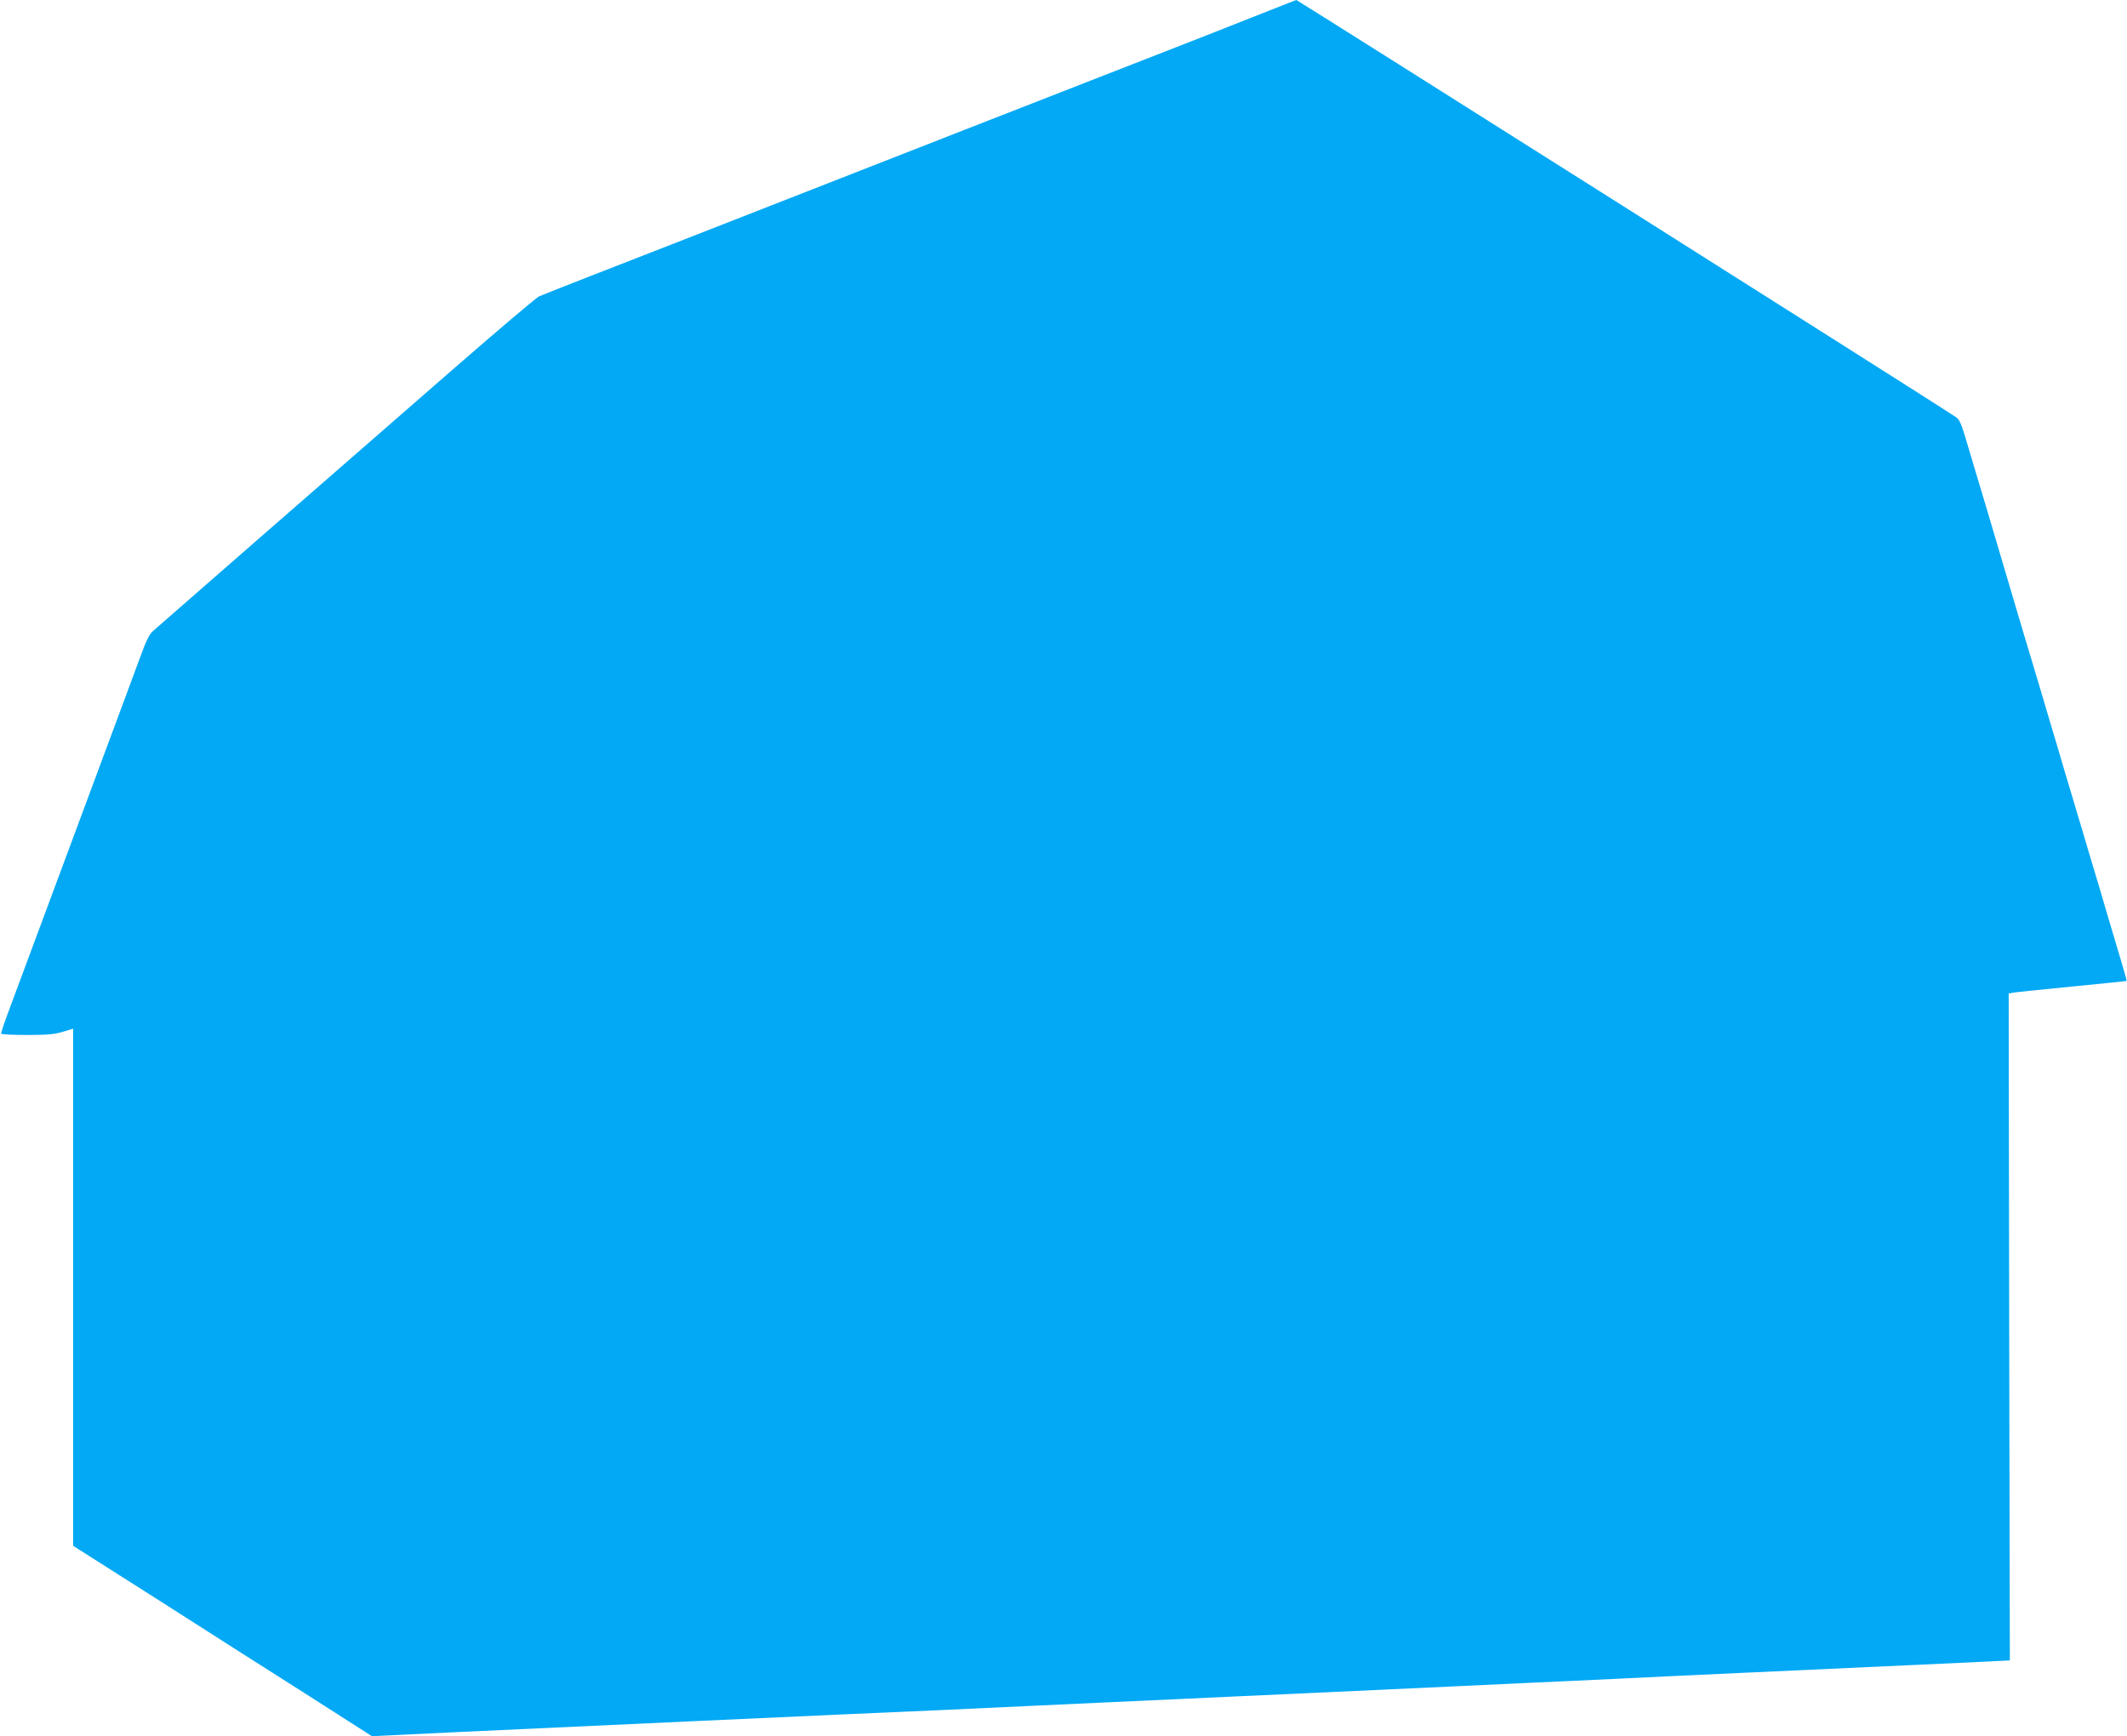
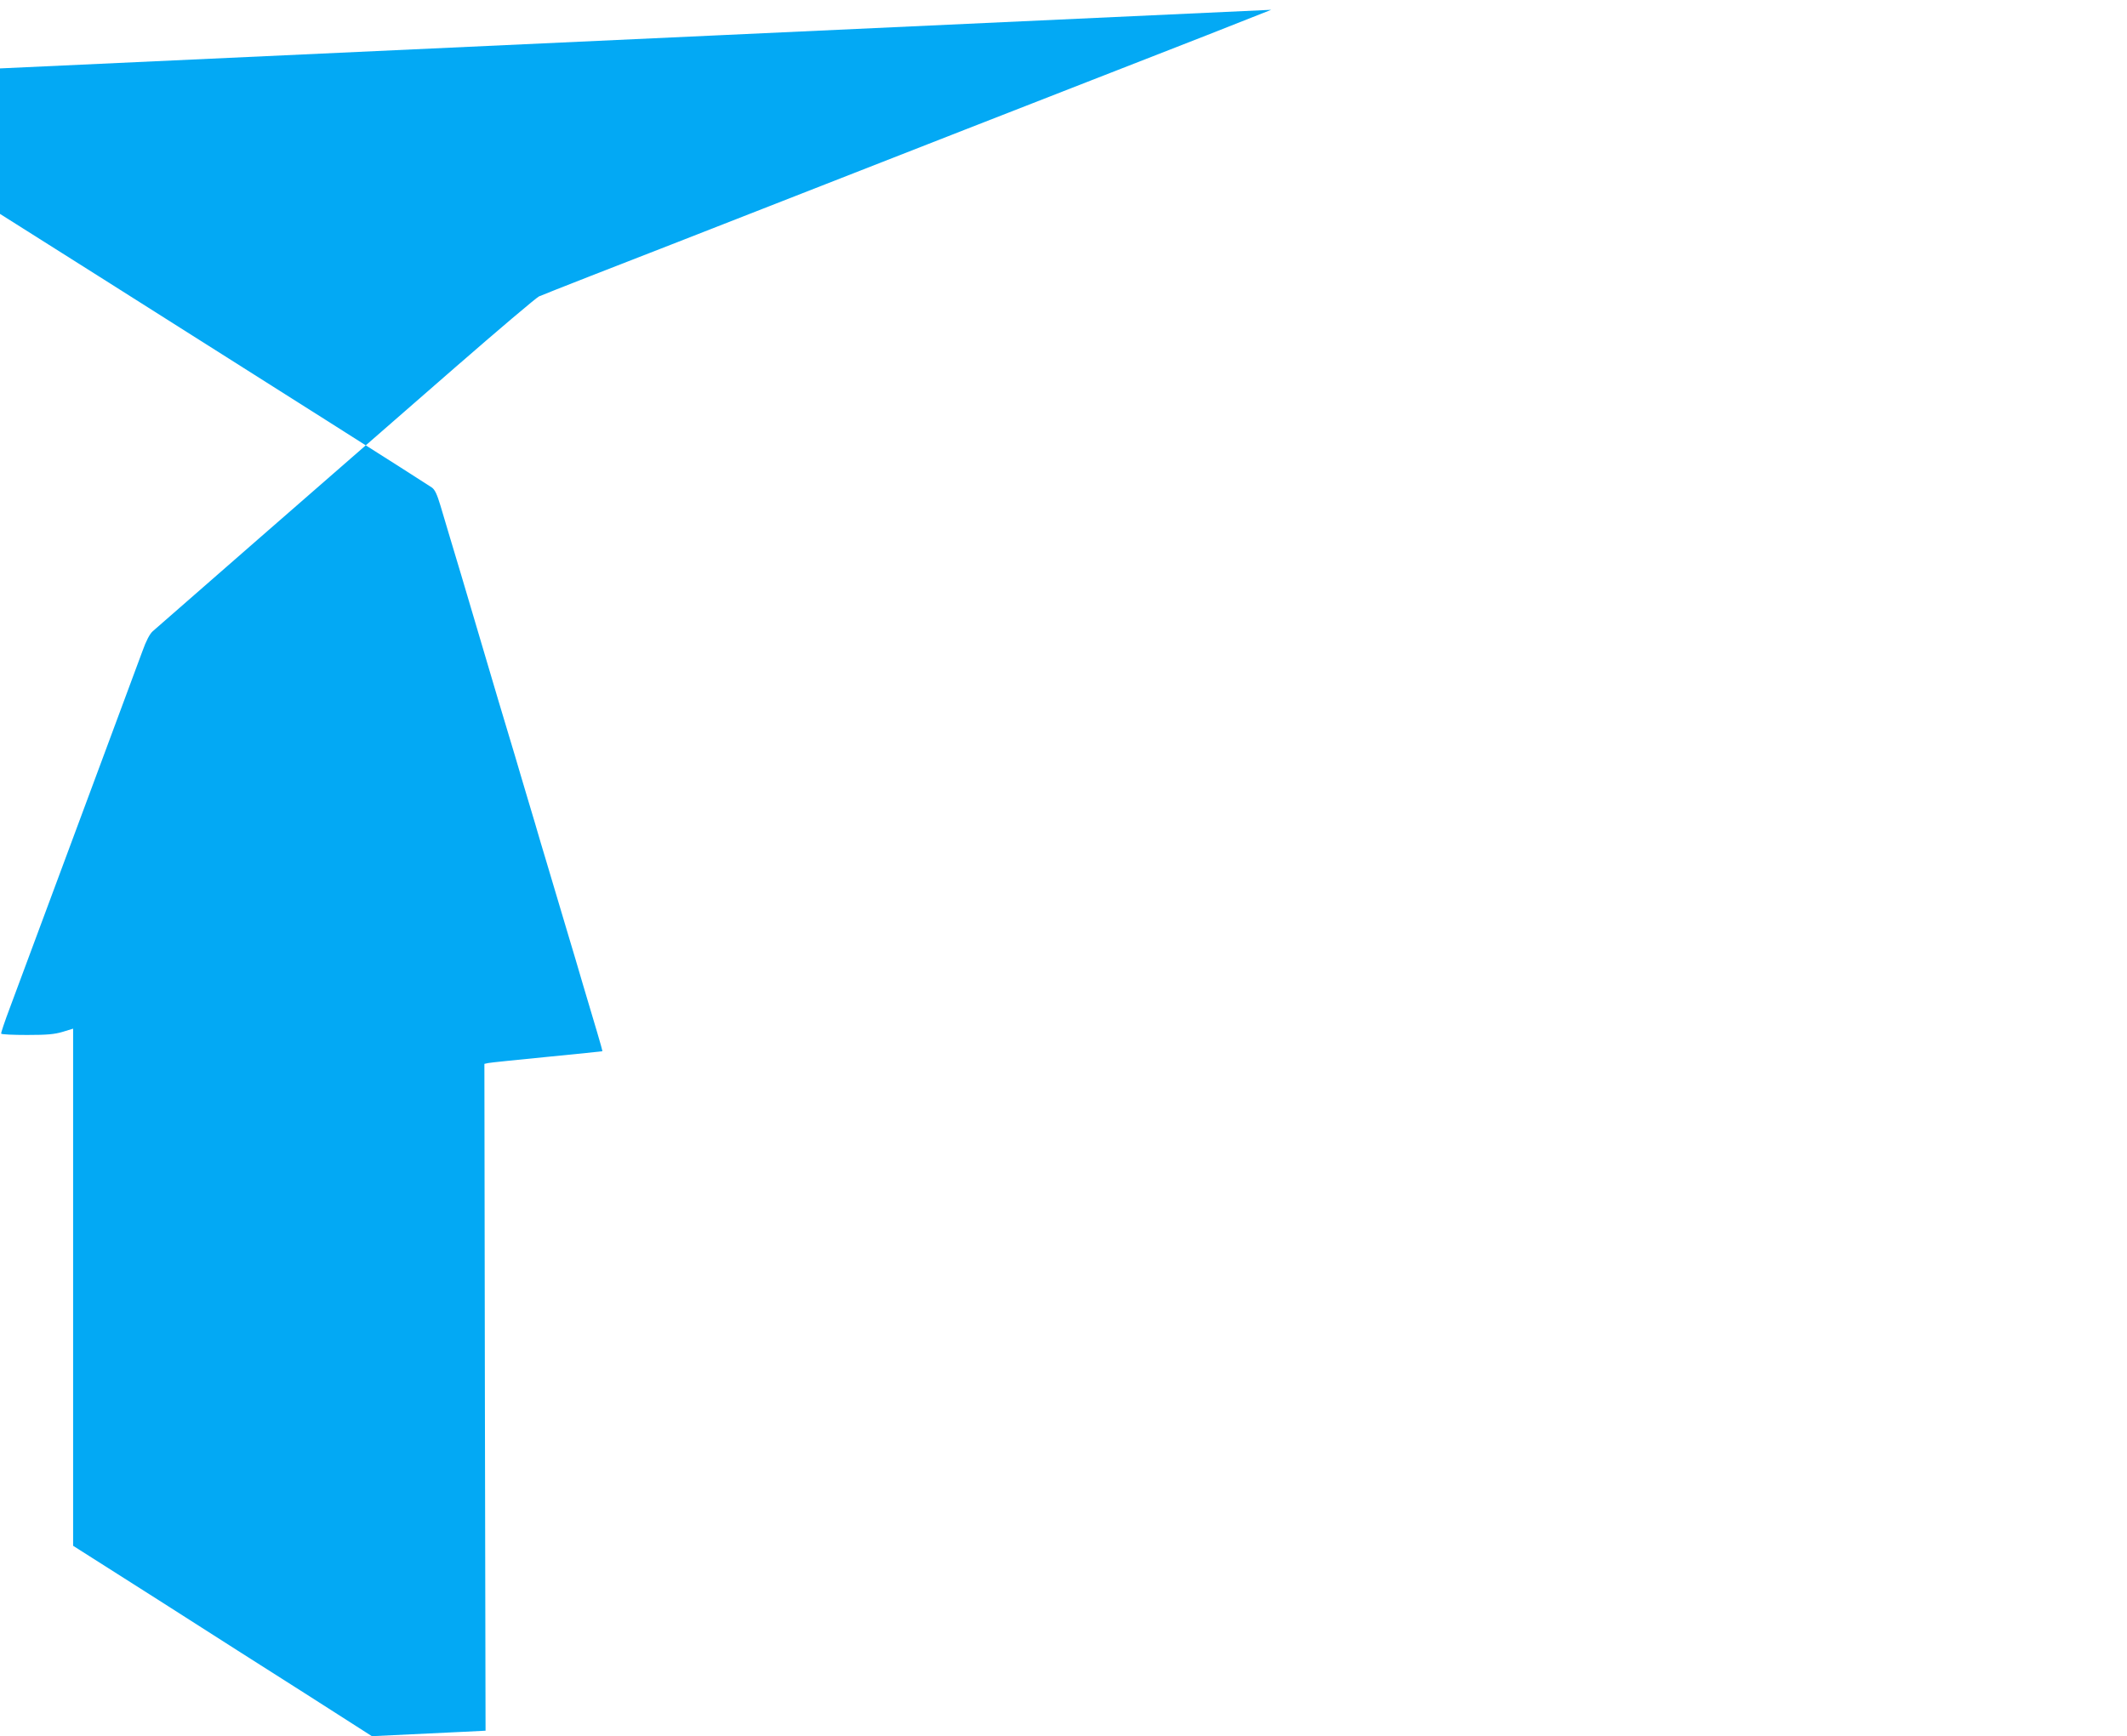
<svg xmlns="http://www.w3.org/2000/svg" version="1.0" width="1280pt" height="1045pt" viewBox="0 0 1280 1045" preserveAspectRatio="xMidYMid meet">
  <g transform="translate(0,1045) scale(0.1,-0.1)" fill="#03a9f4" stroke="none">
-     <path d="M7650 10391 c-80 -32 -255 -101 -390 -154 -981 -383 -2128 -831 -2295 -897 -110 -43 -317 -124 -460 -180 -143 -56 -350 -137 -460 -180 -110 -43 -328 -128 -485 -189 -157 -61 -299 -118 -316 -125 -17 -8 -246 -202 -510 -432 -747 -651 -1784 -1556 -1815 -1584 -18 -16 -40 -58 -62 -120 -34 -92 -98 -263 -232 -625 -168 -452 -198 -534 -275 -740 -146 -394 -233 -627 -290 -780 -31 -82 -55 -153 -53 -157 2 -5 73 -8 156 -8 121 0 165 4 215 19 l62 19 0 -1556 0 -1557 513 -326 c281 -180 686 -438 899 -573 l386 -247 544 26 c1039 48 1836 85 2288 105 457 20 734 32 1105 50 110 5 304 14 430 20 265 12 562 26 870 40 308 14 605 28 870 40 127 6 320 15 430 20 110 5 301 14 425 20 124 5 367 17 540 25 173 9 506 24 740 35 907 41 1340 62 1475 68 l140 7 -4 2007 -3 2007 23 5 c13 3 173 19 354 37 182 18 331 33 333 34 1 1 -13 53 -32 116 -19 63 -57 193 -86 289 -28 96 -64 218 -80 270 -16 52 -47 158 -70 235 -23 77 -54 183 -70 235 -16 52 -47 157 -69 233 -23 75 -59 199 -82 275 -22 75 -53 180 -69 232 -16 52 -47 156 -69 230 -22 74 -72 243 -111 375 -39 132 -89 301 -111 375 -22 74 -53 178 -69 230 -16 52 -41 137 -56 188 -21 70 -34 98 -53 111 -55 40 -3963 2511 -3970 2511 -3 -1 -71 -27 -151 -59z" />
+     <path d="M7650 10391 c-80 -32 -255 -101 -390 -154 -981 -383 -2128 -831 -2295 -897 -110 -43 -317 -124 -460 -180 -143 -56 -350 -137 -460 -180 -110 -43 -328 -128 -485 -189 -157 -61 -299 -118 -316 -125 -17 -8 -246 -202 -510 -432 -747 -651 -1784 -1556 -1815 -1584 -18 -16 -40 -58 -62 -120 -34 -92 -98 -263 -232 -625 -168 -452 -198 -534 -275 -740 -146 -394 -233 -627 -290 -780 -31 -82 -55 -153 -53 -157 2 -5 73 -8 156 -8 121 0 165 4 215 19 l62 19 0 -1556 0 -1557 513 -326 c281 -180 686 -438 899 -573 l386 -247 544 26 l140 7 -4 2007 -3 2007 23 5 c13 3 173 19 354 37 182 18 331 33 333 34 1 1 -13 53 -32 116 -19 63 -57 193 -86 289 -28 96 -64 218 -80 270 -16 52 -47 158 -70 235 -23 77 -54 183 -70 235 -16 52 -47 157 -69 233 -23 75 -59 199 -82 275 -22 75 -53 180 -69 232 -16 52 -47 156 -69 230 -22 74 -72 243 -111 375 -39 132 -89 301 -111 375 -22 74 -53 178 -69 230 -16 52 -41 137 -56 188 -21 70 -34 98 -53 111 -55 40 -3963 2511 -3970 2511 -3 -1 -71 -27 -151 -59z" />
  </g>
</svg>